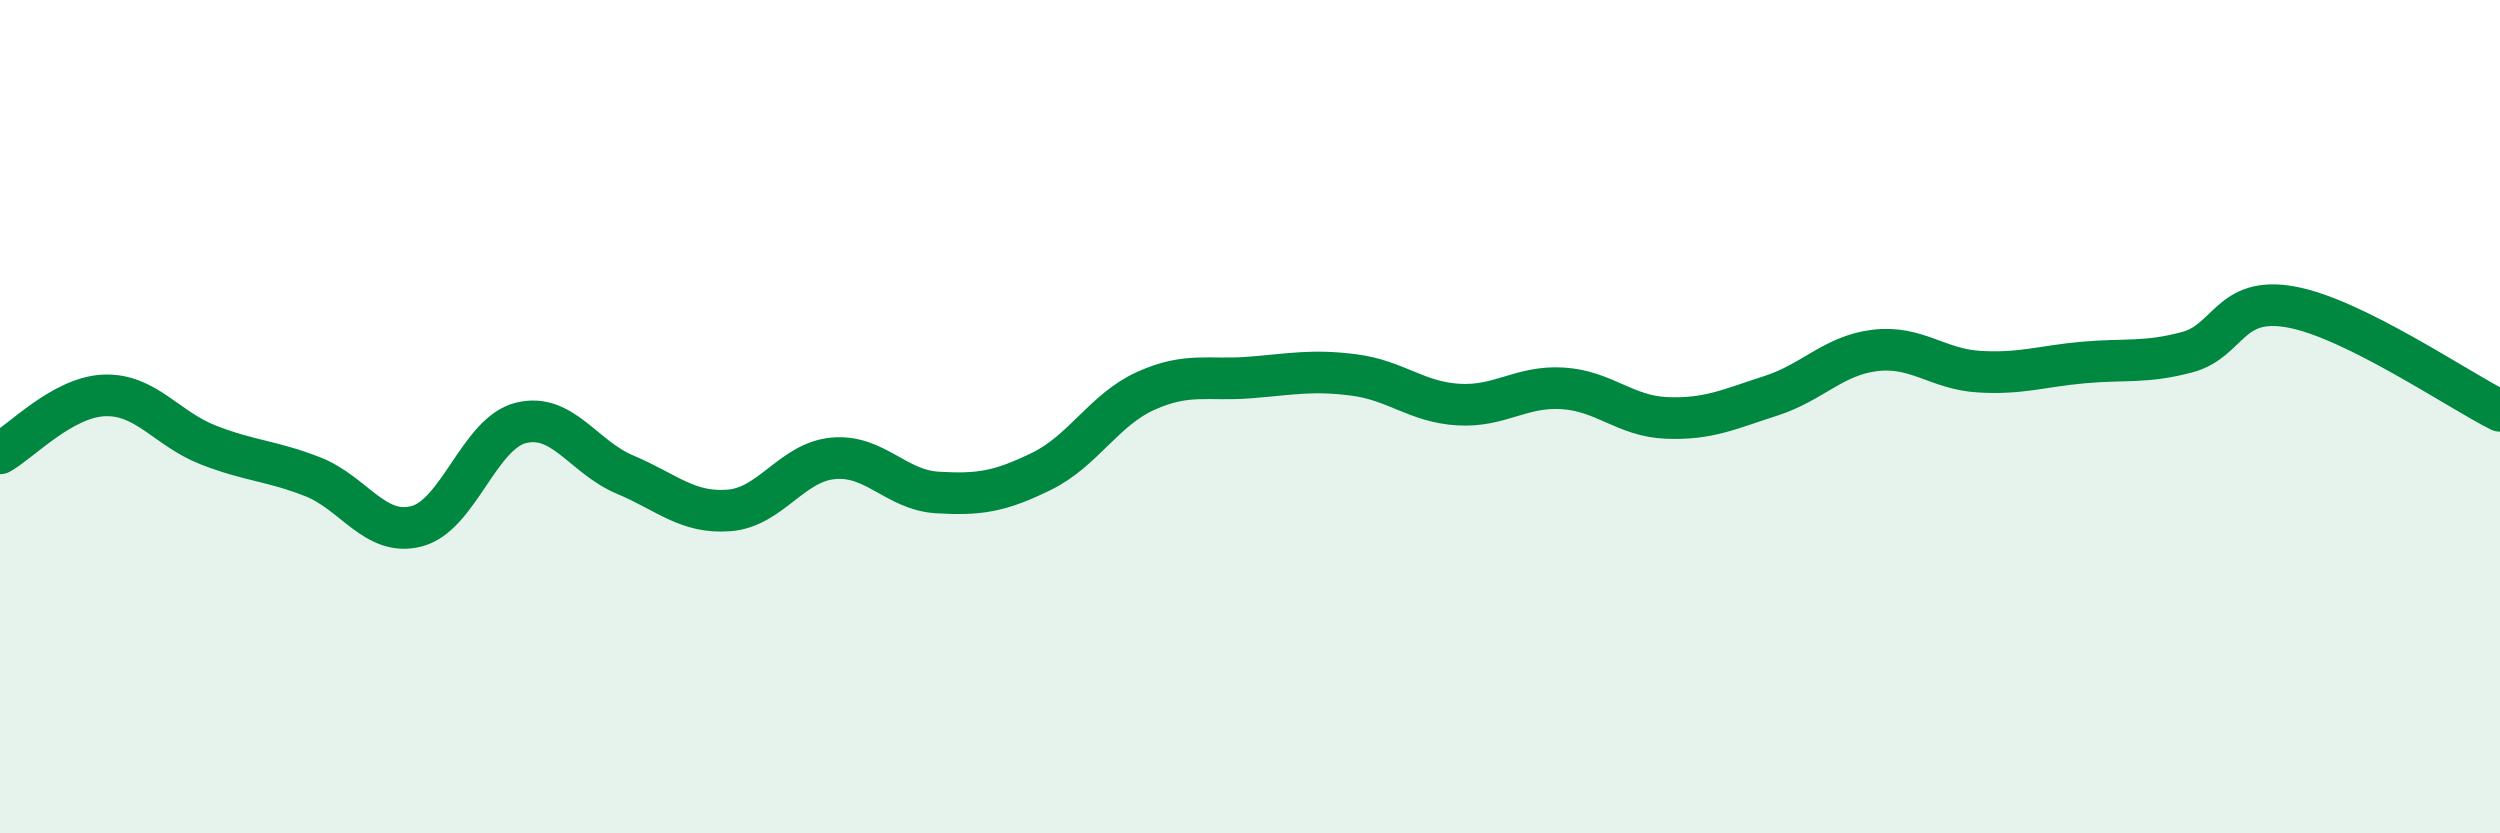
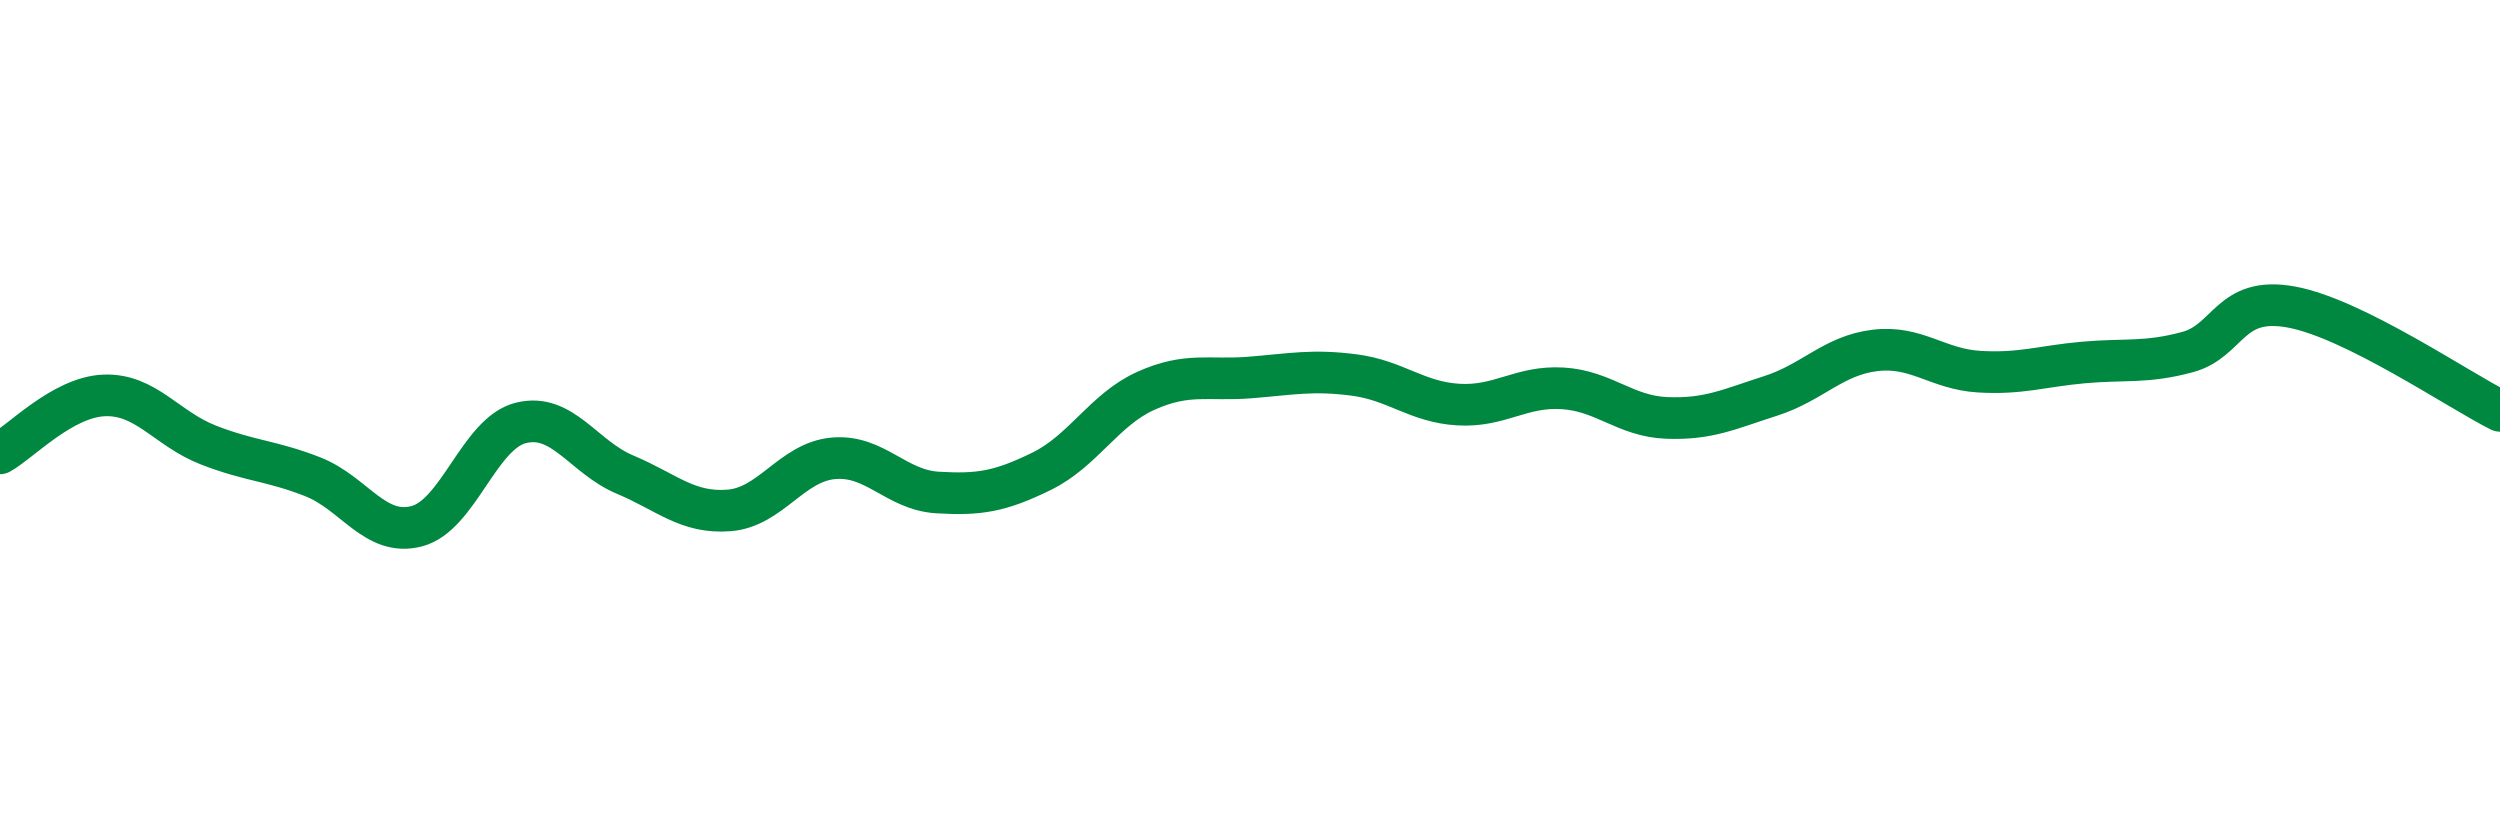
<svg xmlns="http://www.w3.org/2000/svg" width="60" height="20" viewBox="0 0 60 20">
-   <path d="M 0,10.88 C 0.5,10.6 1.5,9.53 2.5,9.49 C 3.5,9.45 4,10.29 5,10.68 C 6,11.07 6.5,11.05 7.5,11.44 C 8.5,11.83 9,12.89 10,12.63 C 11,12.37 11.5,10.4 12.5,10.15 C 13.5,9.9 14,10.97 15,11.39 C 16,11.81 16.5,12.33 17.5,12.25 C 18.5,12.17 19,11.09 20,11 C 21,10.91 21.5,11.76 22.5,11.82 C 23.5,11.88 24,11.8 25,11.31 C 26,10.82 26.5,9.83 27.5,9.38 C 28.5,8.93 29,9.14 30,9.06 C 31,8.98 31.5,8.87 32.5,9 C 33.5,9.13 34,9.65 35,9.71 C 36,9.77 36.5,9.26 37.5,9.32 C 38.5,9.38 39,9.99 40,10.03 C 41,10.07 41.5,9.82 42.5,9.5 C 43.5,9.18 44,8.53 45,8.41 C 46,8.29 46.5,8.86 47.5,8.92 C 48.5,8.98 49,8.79 50,8.7 C 51,8.61 51.5,8.72 52.5,8.45 C 53.5,8.18 53.5,7.09 55,7.37 C 56.5,7.65 59,9.36 60,9.86L60 20L0 20Z" fill="#008740" opacity="0.1" stroke-linecap="round" stroke-linejoin="round" />
  <path d="M 0,10.88 C 0.5,10.6 1.5,9.53 2.5,9.49 C 3.5,9.45 4,10.29 5,10.68 C 6,11.07 6.5,11.05 7.5,11.44 C 8.5,11.83 9,12.89 10,12.63 C 11,12.37 11.5,10.4 12.5,10.15 C 13.5,9.9 14,10.97 15,11.39 C 16,11.81 16.5,12.33 17.5,12.25 C 18.5,12.17 19,11.09 20,11 C 21,10.91 21.5,11.76 22.5,11.82 C 23.5,11.88 24,11.8 25,11.31 C 26,10.82 26.5,9.83 27.5,9.38 C 28.5,8.93 29,9.14 30,9.06 C 31,8.98 31.5,8.87 32.5,9 C 33.5,9.13 34,9.65 35,9.71 C 36,9.77 36.5,9.26 37.5,9.32 C 38.5,9.38 39,9.99 40,10.03 C 41,10.07 41.5,9.82 42.5,9.5 C 43.5,9.18 44,8.53 45,8.41 C 46,8.29 46.5,8.86 47.5,8.92 C 48.5,8.98 49,8.79 50,8.7 C 51,8.61 51.5,8.72 52.5,8.45 C 53.5,8.18 53.5,7.09 55,7.37 C 56.5,7.65 59,9.36 60,9.86" stroke="#008740" stroke-width="1" fill="none" stroke-linecap="round" stroke-linejoin="round" />
</svg>